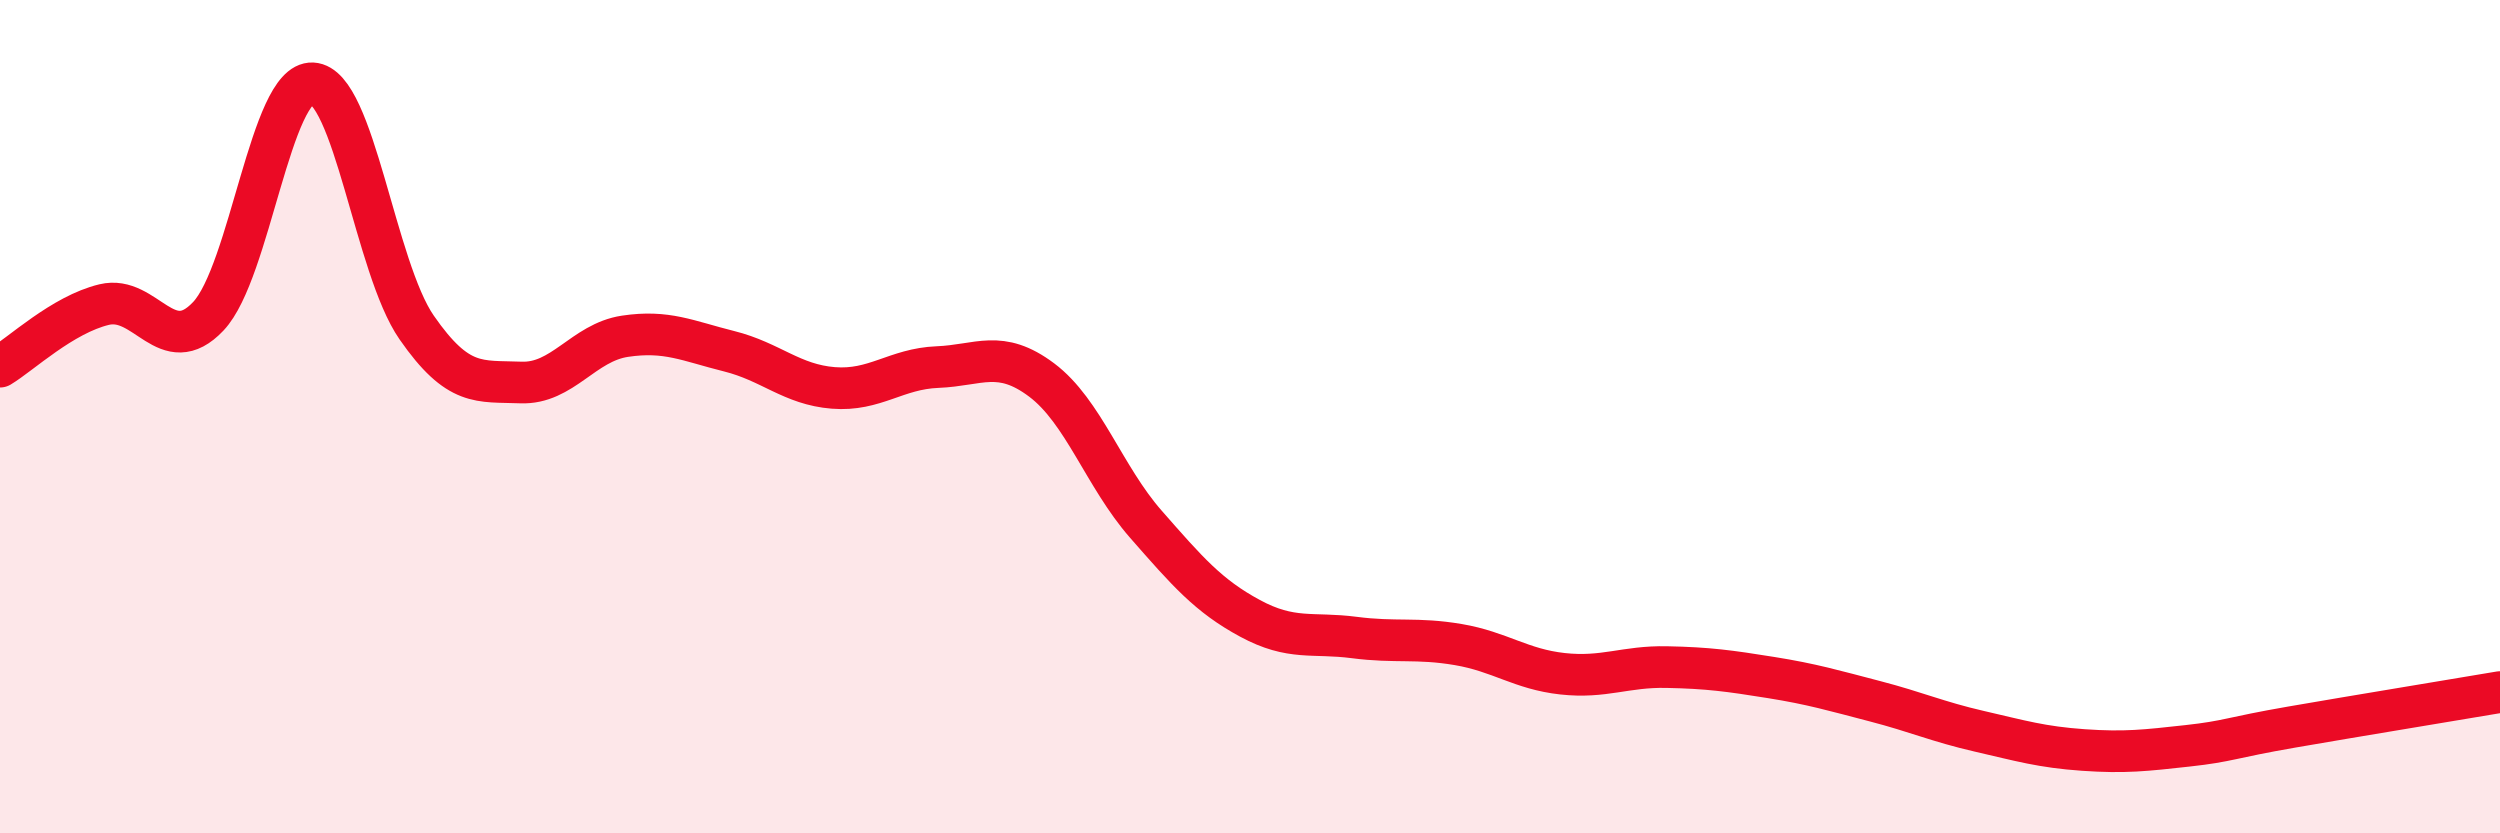
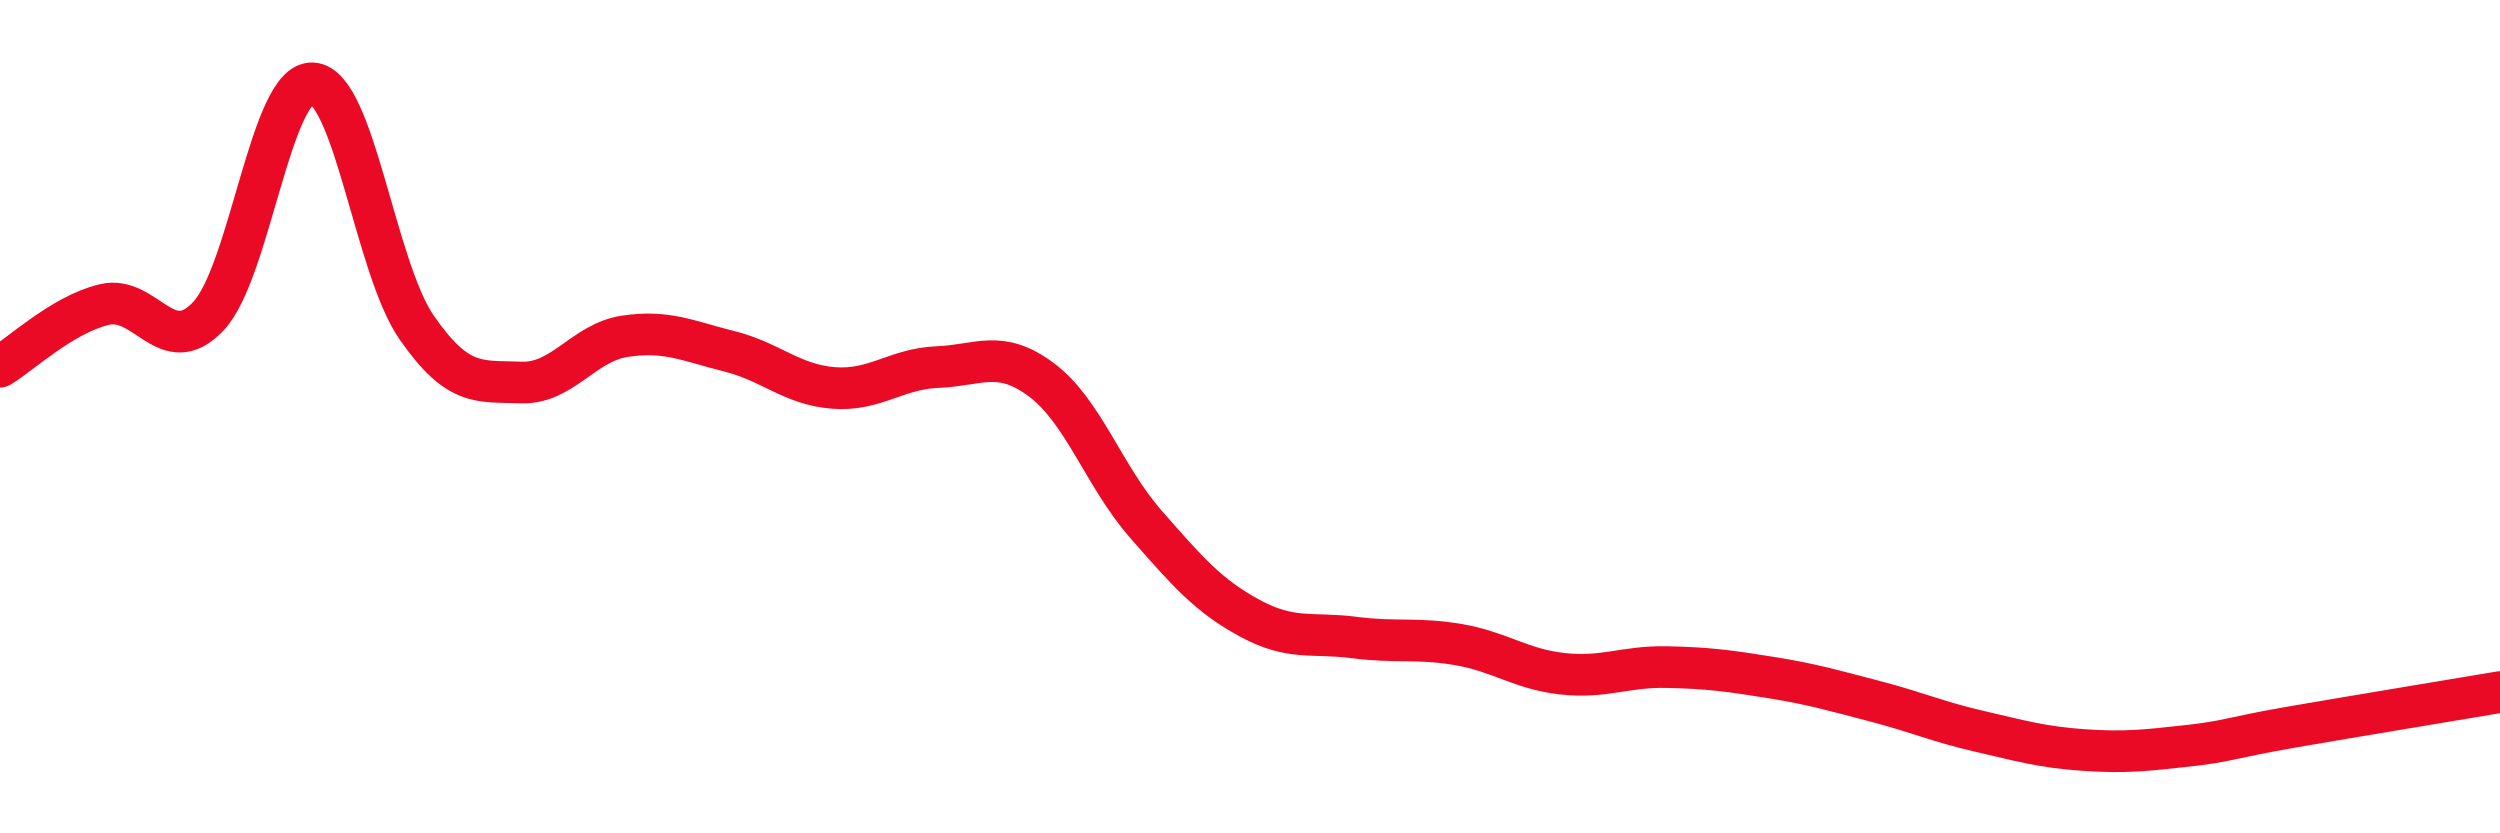
<svg xmlns="http://www.w3.org/2000/svg" width="60" height="20" viewBox="0 0 60 20">
-   <path d="M 0,8.8 C 0.5,8.5 1.5,7.55 2.5,7.31 C 3.5,7.07 4,8.65 5,7.59 C 6,6.53 6.5,1.95 7.5,2 C 8.5,2.05 9,6.42 10,7.86 C 11,9.3 11.5,9.14 12.5,9.18 C 13.5,9.22 14,8.22 15,8.07 C 16,7.92 16.5,8.18 17.5,8.43 C 18.5,8.68 19,9.23 20,9.31 C 21,9.39 21.5,8.85 22.5,8.81 C 23.5,8.77 24,8.37 25,9.12 C 26,9.87 26.5,11.44 27.5,12.58 C 28.5,13.72 29,14.3 30,14.84 C 31,15.38 31.5,15.17 32.5,15.3 C 33.5,15.43 34,15.3 35,15.47 C 36,15.64 36.5,16.06 37.5,16.17 C 38.5,16.28 39,15.99 40,16.01 C 41,16.03 41.5,16.1 42.5,16.26 C 43.5,16.42 44,16.57 45,16.83 C 46,17.09 46.5,17.32 47.5,17.55 C 48.5,17.78 49,17.93 50,18 C 51,18.07 51.5,18.01 52.5,17.9 C 53.5,17.79 53.5,17.71 55,17.45 C 56.5,17.19 59,16.78 60,16.61L60 20L0 20Z" fill="#EB0A25" opacity="0.1" stroke-linecap="round" stroke-linejoin="round" />
  <path d="M 0,8.8 C 0.5,8.5 1.5,7.55 2.5,7.31 C 3.5,7.07 4,8.65 5,7.59 C 6,6.53 6.5,1.95 7.5,2 C 8.5,2.05 9,6.42 10,7.86 C 11,9.3 11.5,9.14 12.5,9.18 C 13.5,9.22 14,8.22 15,8.07 C 16,7.92 16.5,8.18 17.5,8.43 C 18.5,8.68 19,9.23 20,9.31 C 21,9.39 21.5,8.85 22.5,8.81 C 23.5,8.77 24,8.37 25,9.12 C 26,9.87 26.5,11.44 27.5,12.58 C 28.5,13.72 29,14.3 30,14.84 C 31,15.38 31.5,15.17 32.5,15.3 C 33.5,15.43 34,15.3 35,15.47 C 36,15.64 36.5,16.06 37.5,16.17 C 38.5,16.28 39,15.99 40,16.01 C 41,16.03 41.5,16.1 42.5,16.26 C 43.5,16.42 44,16.57 45,16.83 C 46,17.09 46.5,17.32 47.5,17.55 C 48.5,17.78 49,17.93 50,18 C 51,18.07 51.5,18.01 52.5,17.9 C 53.5,17.79 53.5,17.71 55,17.45 C 56.5,17.19 59,16.78 60,16.61" stroke="#EB0A25" stroke-width="1" fill="none" stroke-linecap="round" stroke-linejoin="round" />
</svg>